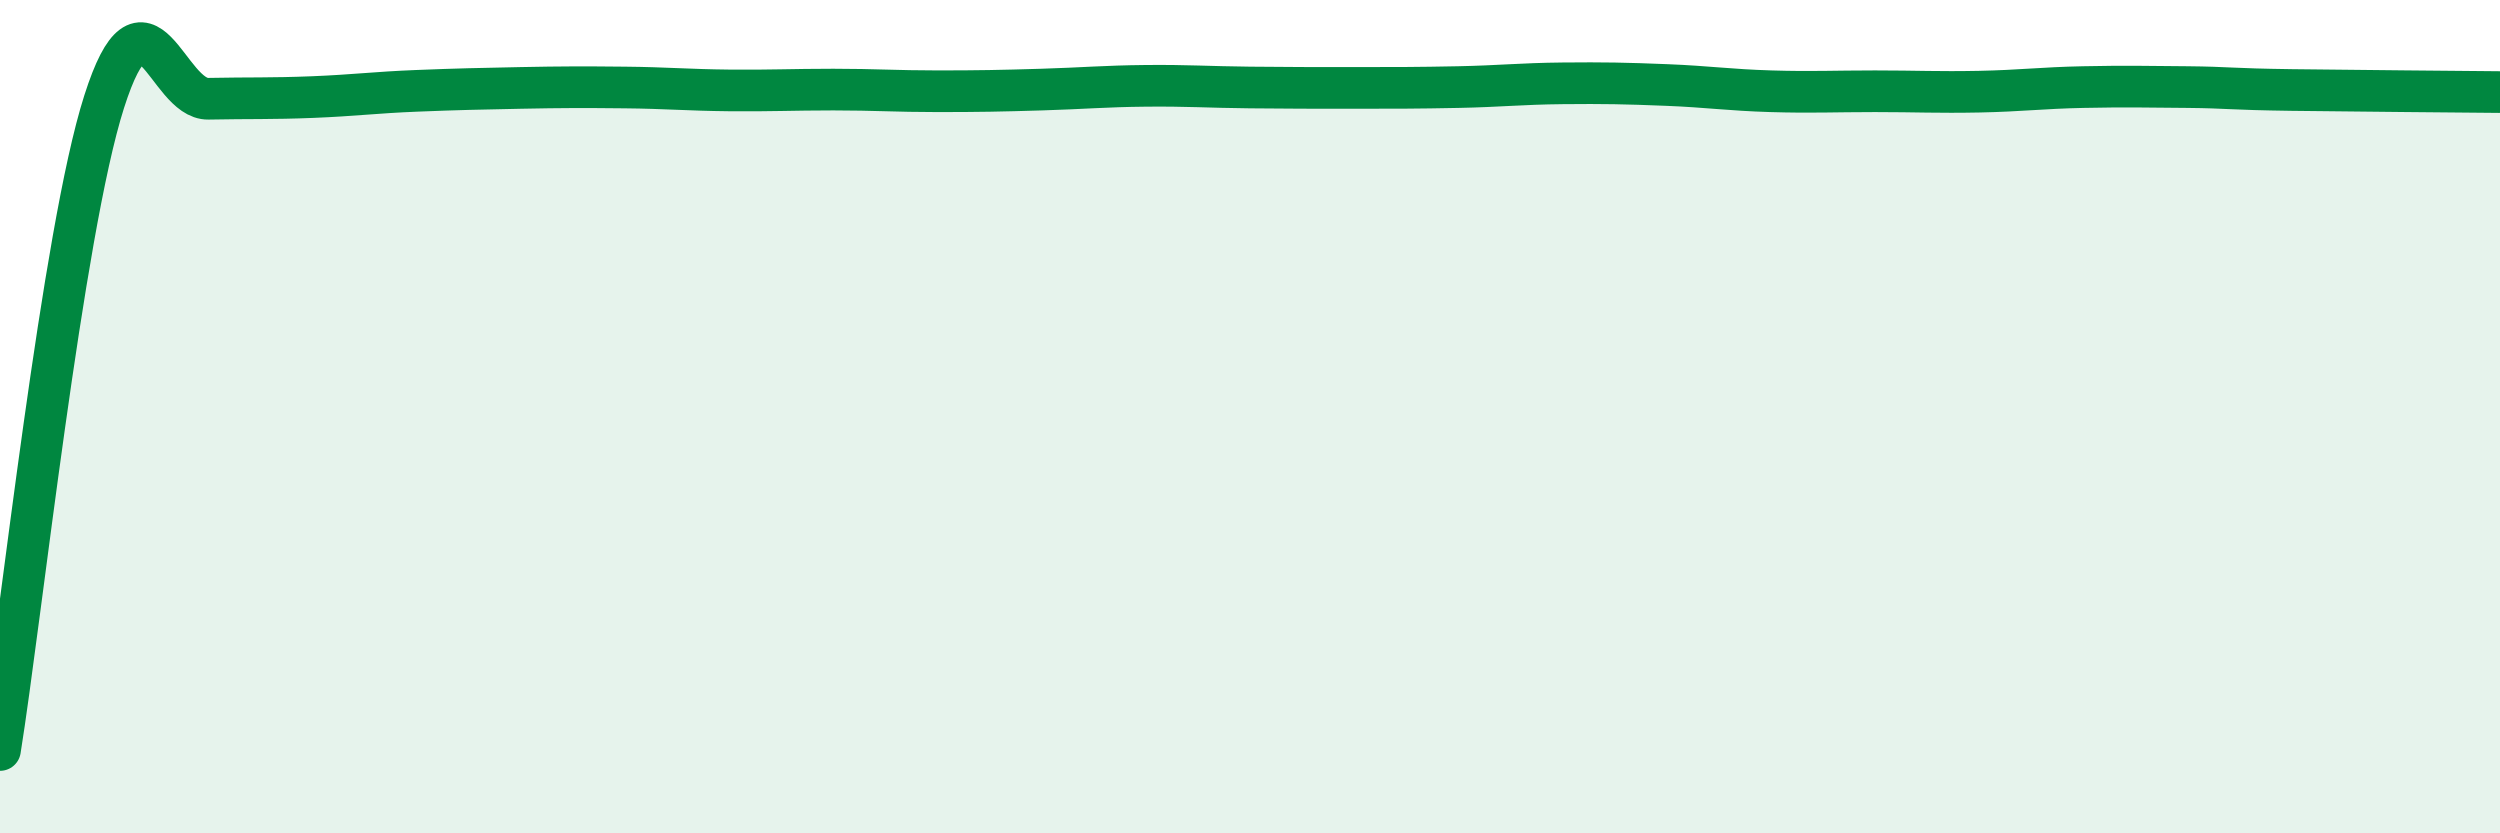
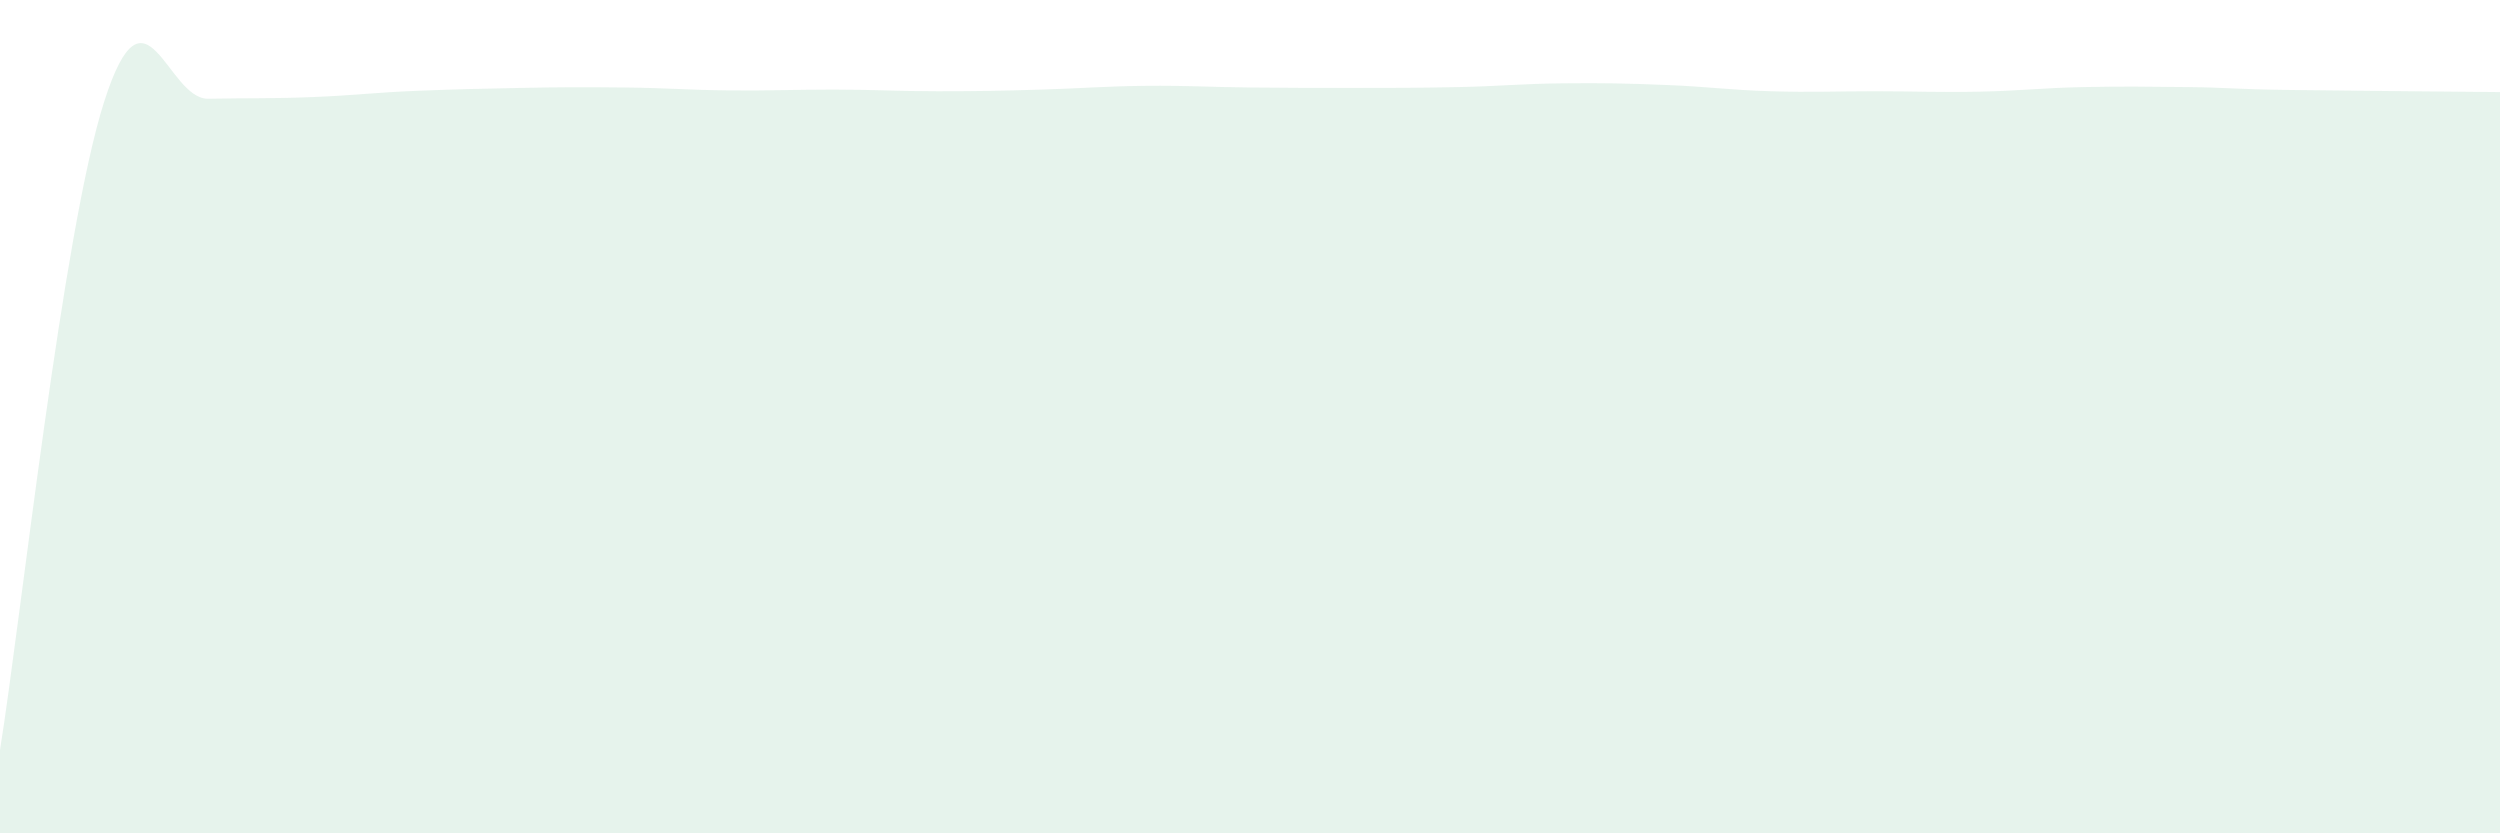
<svg xmlns="http://www.w3.org/2000/svg" width="60" height="20" viewBox="0 0 60 20">
  <path d="M 0,18 C 0.5,14.89 1.5,5.57 2.5,2.44 C 3.5,-0.69 4,2.39 5,2.37 C 6,2.35 6.5,2.37 7.5,2.33 C 8.5,2.29 9,2.22 10,2.18 C 11,2.14 11.5,2.13 12.5,2.11 C 13.5,2.09 14,2.09 15,2.1 C 16,2.11 16.5,2.16 17.5,2.17 C 18.5,2.18 19,2.15 20,2.15 C 21,2.15 21.5,2.19 22.5,2.19 C 23.5,2.19 24,2.18 25,2.15 C 26,2.12 26.5,2.07 27.5,2.06 C 28.5,2.05 29,2.09 30,2.1 C 31,2.11 31.5,2.11 32.5,2.11 C 33.5,2.11 34,2.11 35,2.09 C 36,2.07 36.5,2.01 37.5,2 C 38.5,1.99 39,2 40,2.04 C 41,2.08 41.5,2.16 42.5,2.19 C 43.5,2.22 44,2.19 45,2.19 C 46,2.19 46.5,2.22 47.5,2.2 C 48.5,2.18 49,2.11 50,2.09 C 51,2.07 51.5,2.08 52.5,2.09 C 53.5,2.1 53.5,2.14 55,2.16 C 56.5,2.18 59,2.2 60,2.21L60 20L0 20Z" fill="#008740" opacity="0.1" stroke-linecap="round" stroke-linejoin="round" />
-   <path d="M 0,18 C 0.5,14.89 1.5,5.57 2.5,2.44 C 3.5,-0.69 4,2.39 5,2.37 C 6,2.35 6.5,2.37 7.5,2.33 C 8.5,2.29 9,2.22 10,2.18 C 11,2.14 11.5,2.13 12.5,2.11 C 13.5,2.09 14,2.09 15,2.1 C 16,2.11 16.5,2.16 17.5,2.17 C 18.5,2.18 19,2.15 20,2.15 C 21,2.15 21.5,2.19 22.5,2.19 C 23.5,2.19 24,2.18 25,2.15 C 26,2.12 26.5,2.07 27.5,2.06 C 28.5,2.05 29,2.09 30,2.1 C 31,2.11 31.5,2.11 32.5,2.11 C 33.5,2.11 34,2.11 35,2.09 C 36,2.07 36.5,2.01 37.5,2 C 38.5,1.99 39,2 40,2.04 C 41,2.08 41.5,2.16 42.5,2.19 C 43.5,2.22 44,2.19 45,2.19 C 46,2.19 46.5,2.22 47.5,2.2 C 48.5,2.18 49,2.11 50,2.09 C 51,2.07 51.5,2.08 52.5,2.09 C 53.5,2.1 53.5,2.14 55,2.16 C 56.5,2.18 59,2.2 60,2.21" stroke="#008740" stroke-width="1" fill="none" stroke-linecap="round" stroke-linejoin="round" />
</svg>